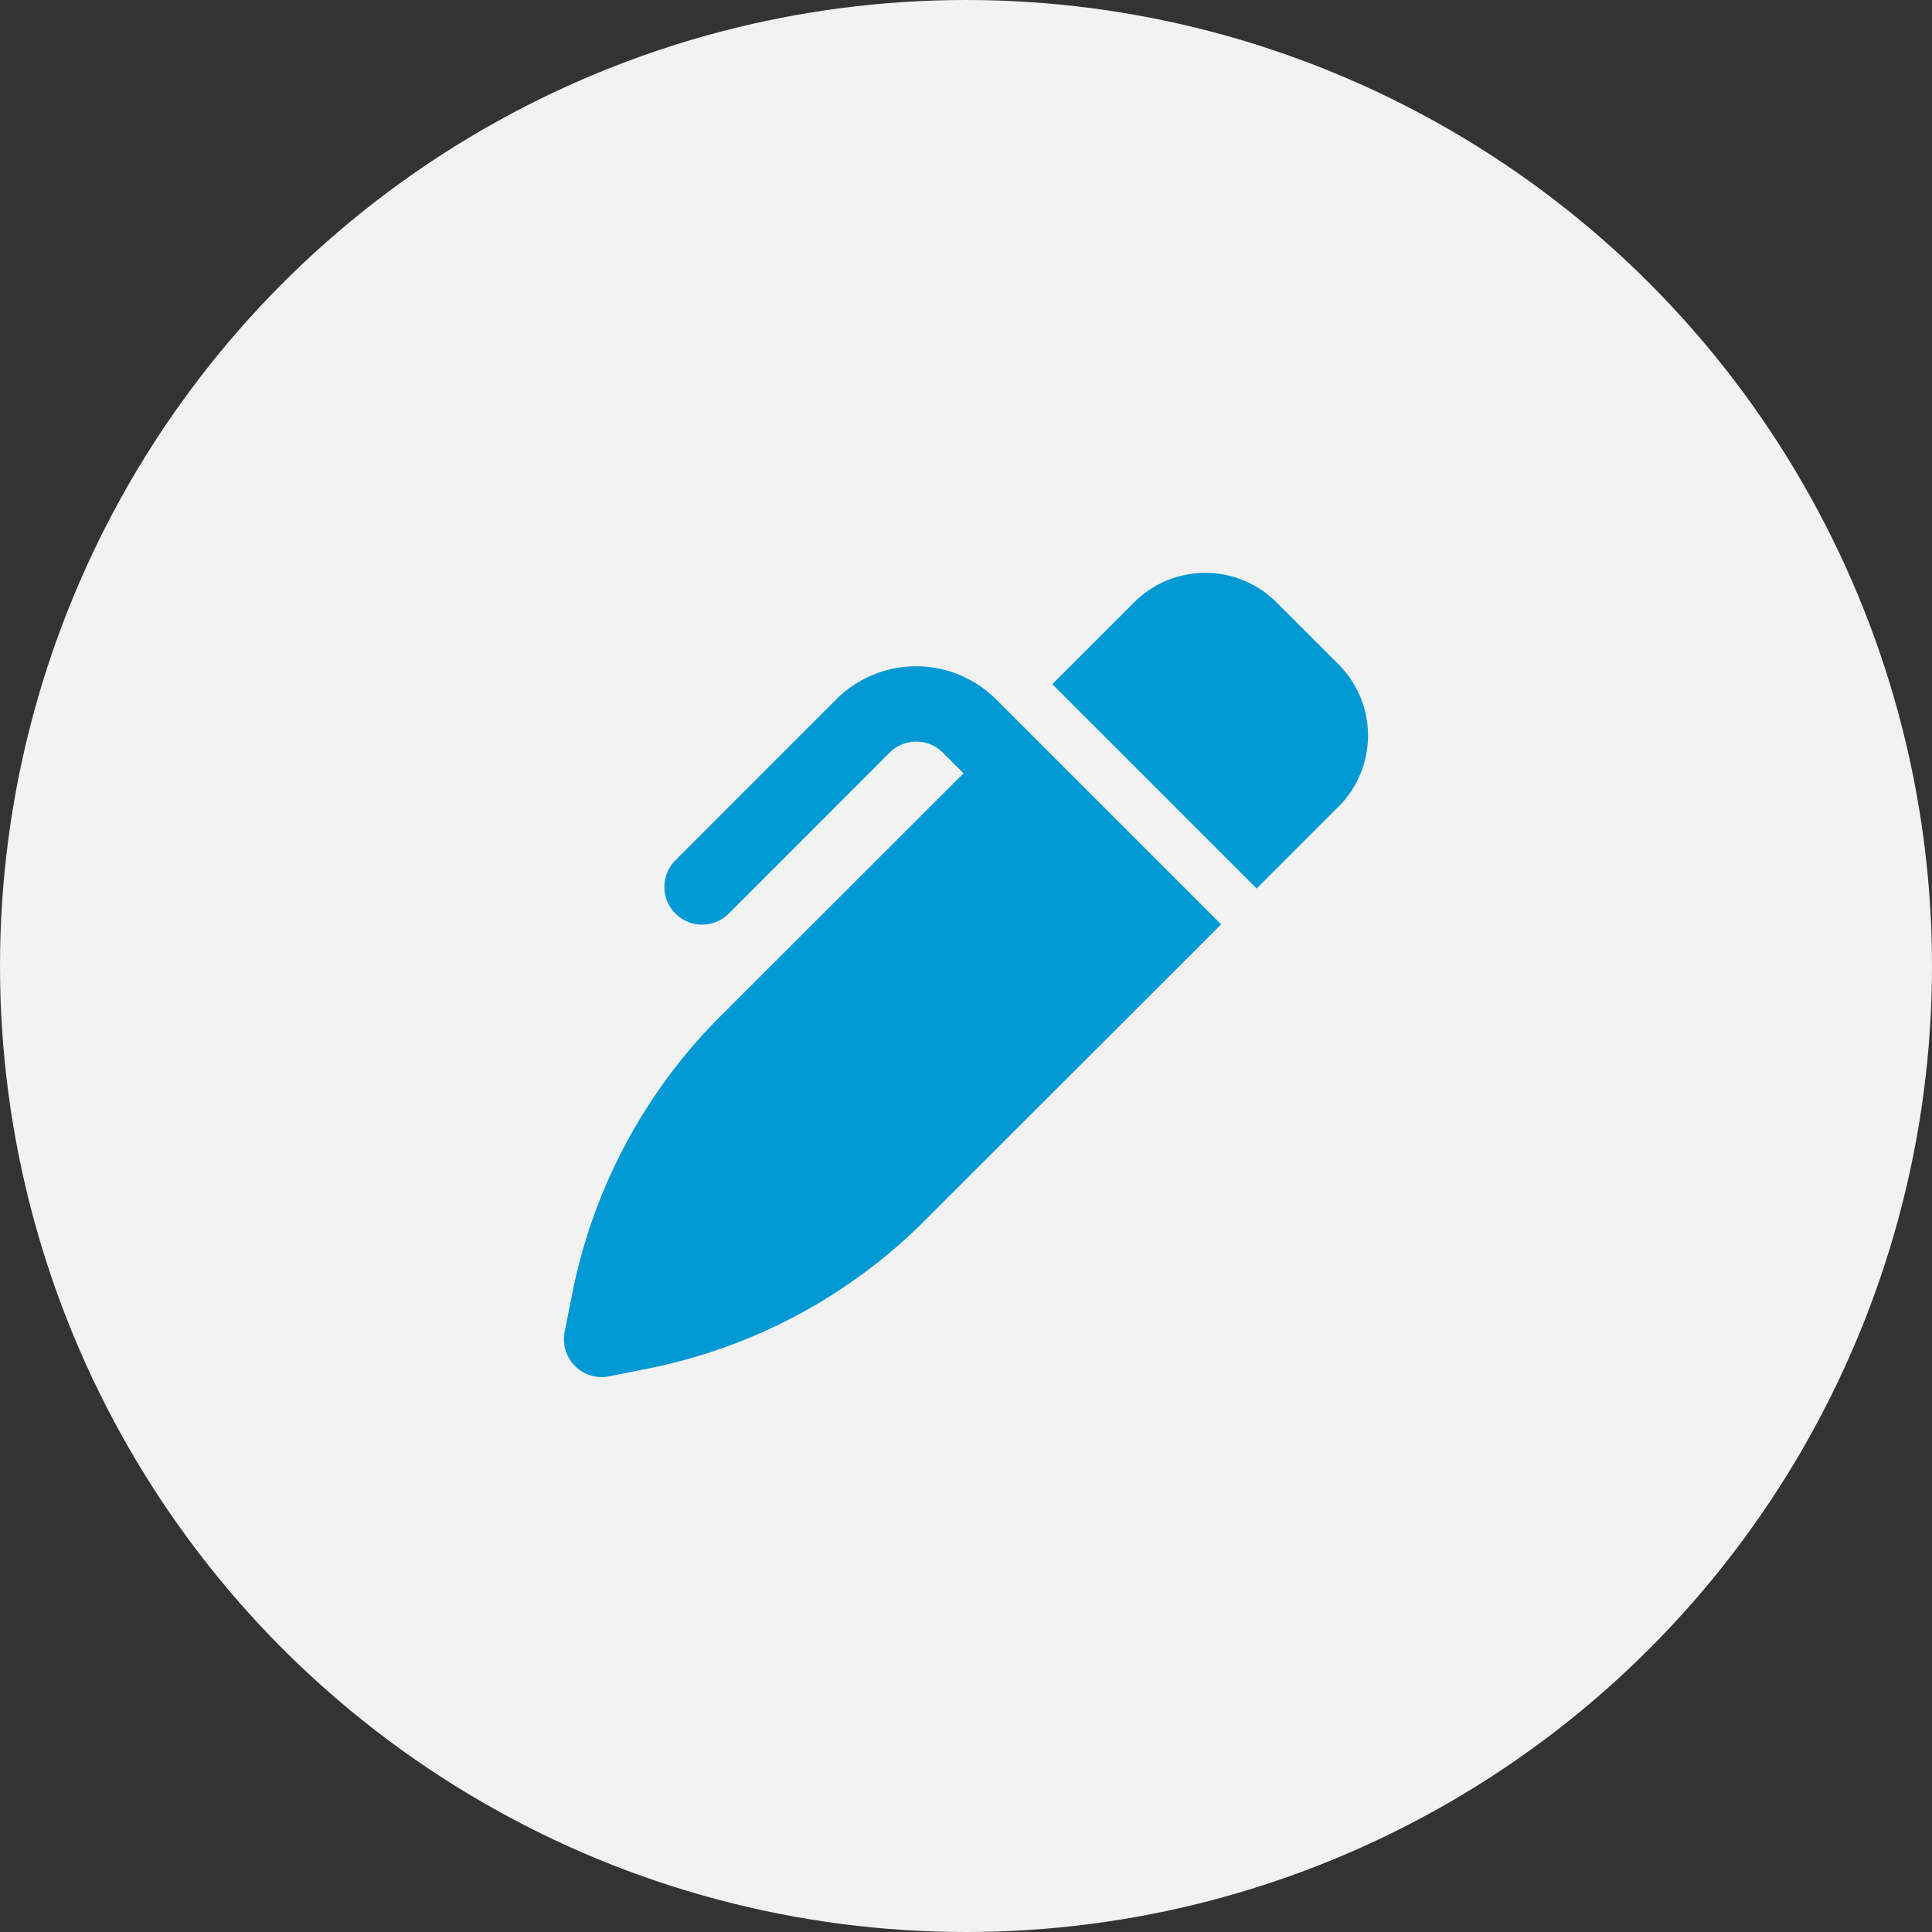
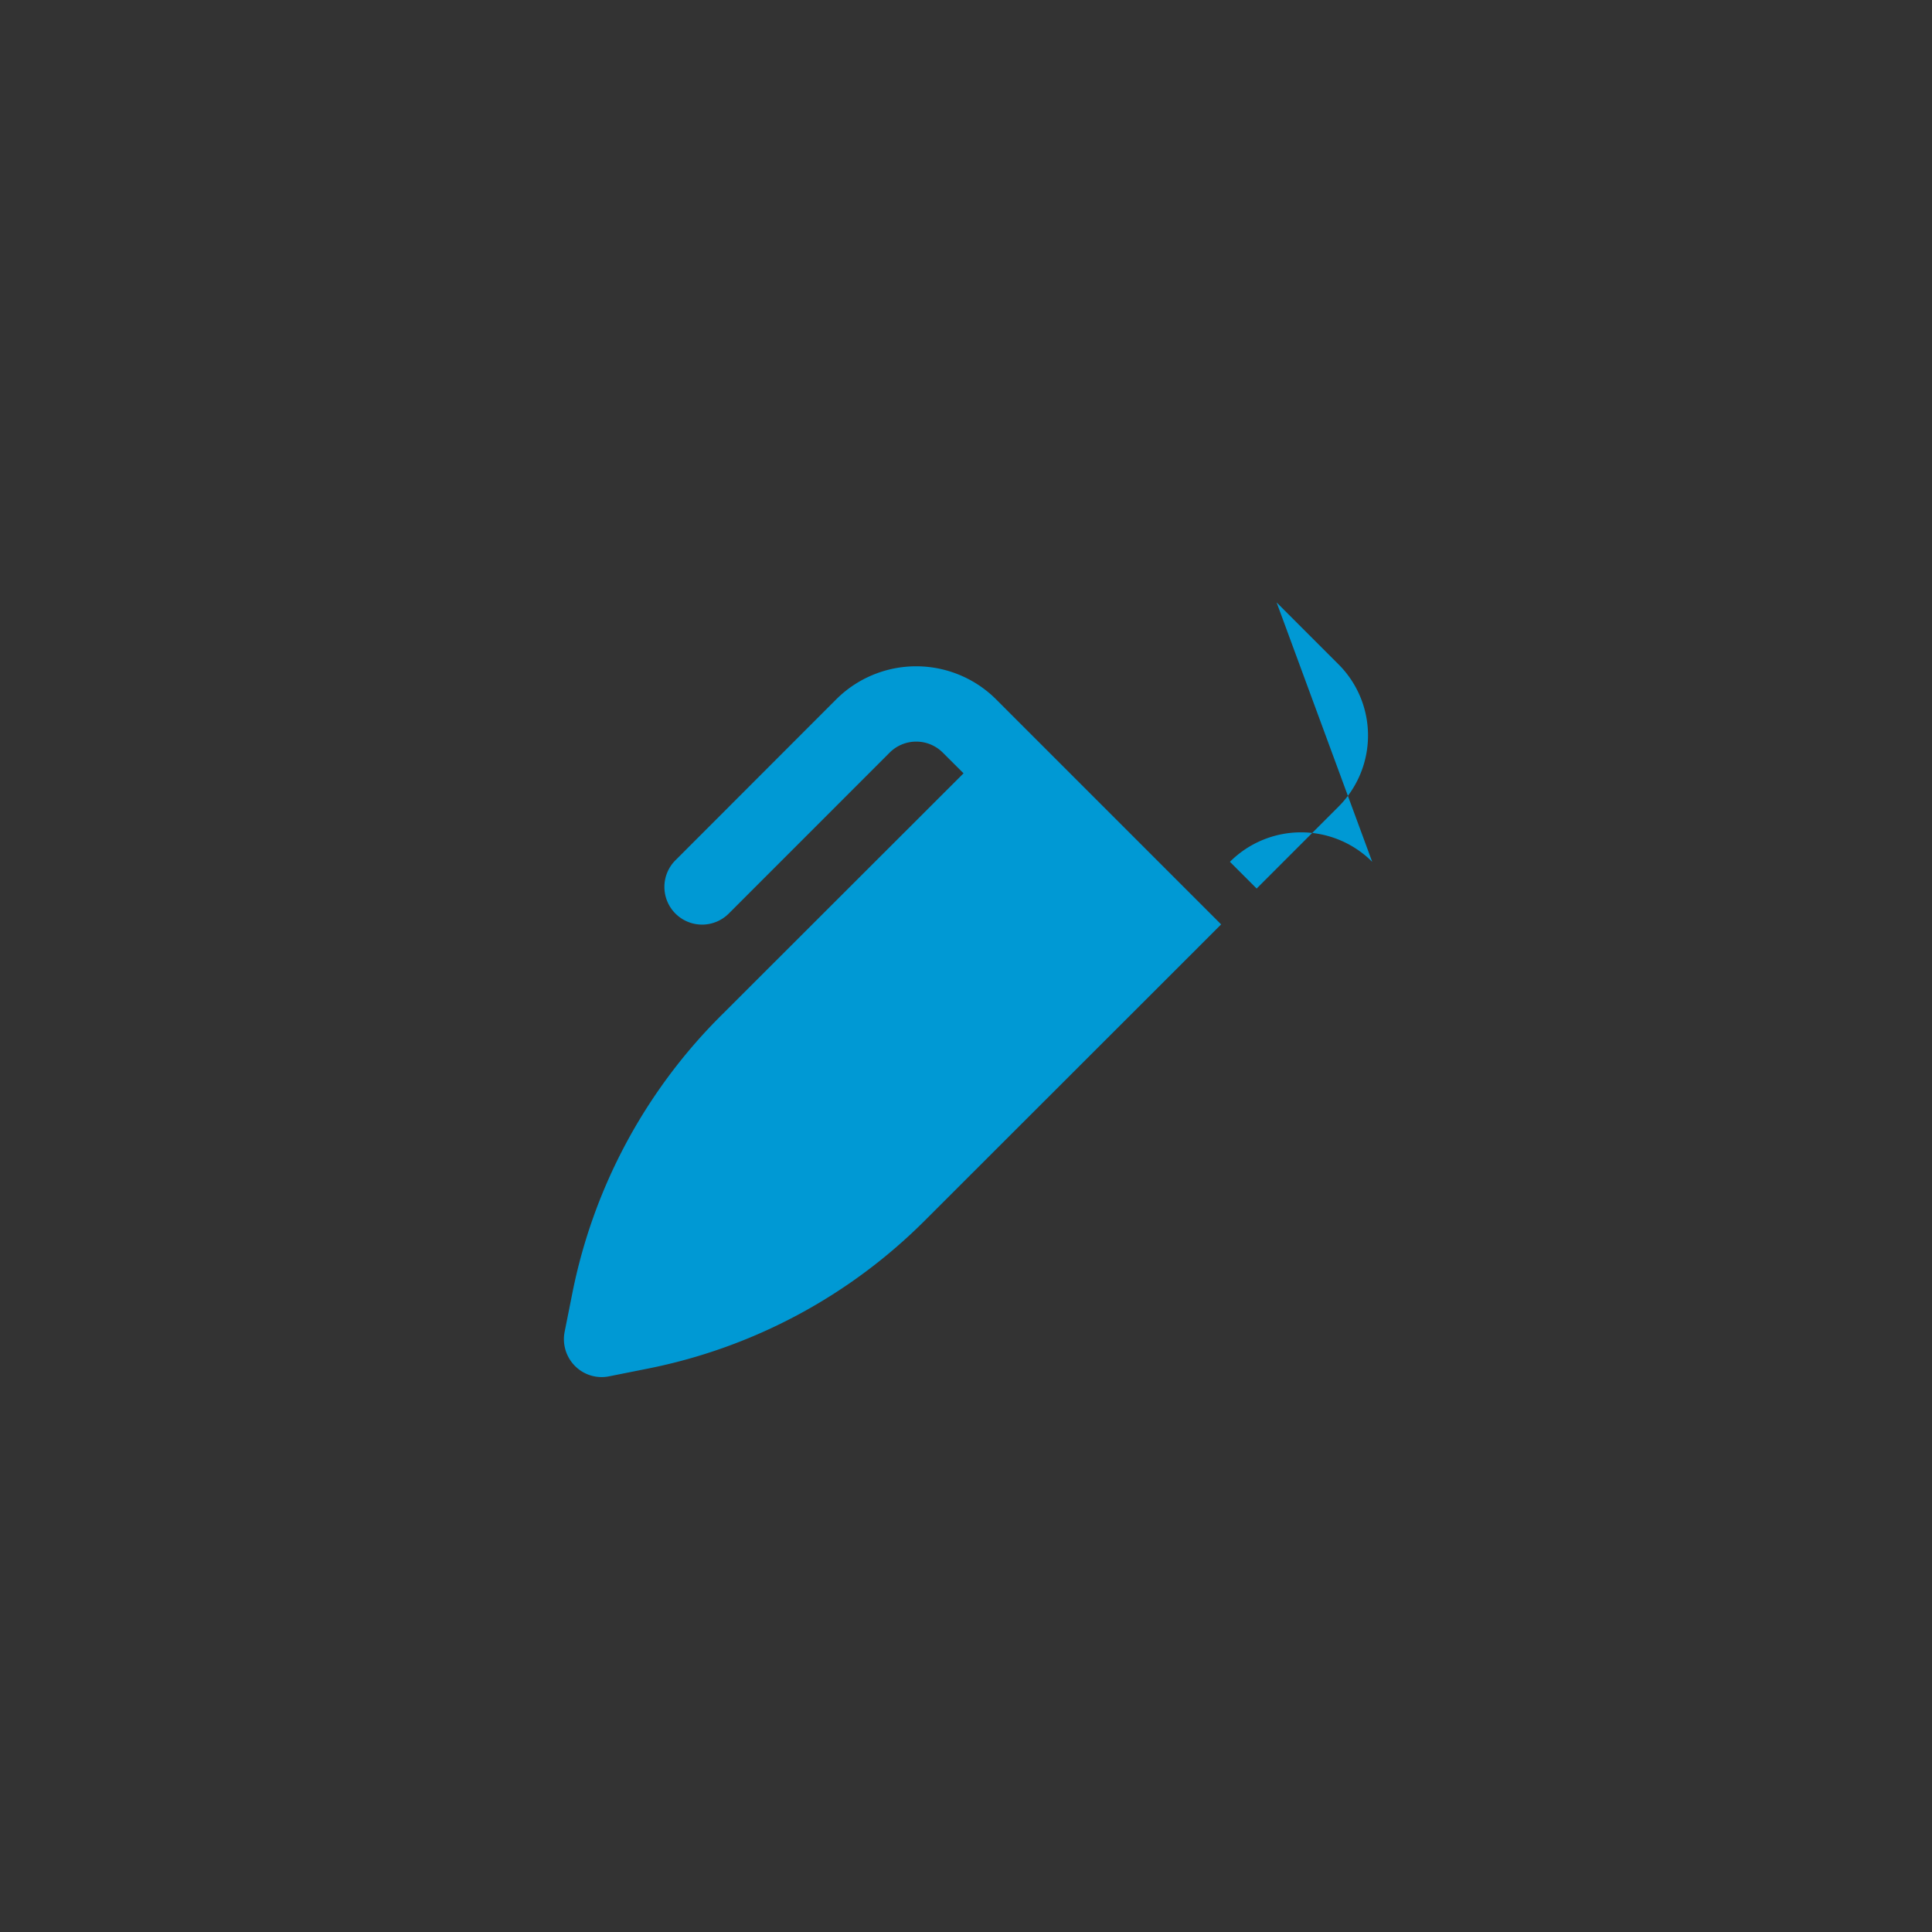
<svg xmlns="http://www.w3.org/2000/svg" width="108" height="108" viewBox="0 0 108 108">
  <rect x="0" y="0" width="108" height="108" fill="#333333" stroke="none" />
  <g id="グループ_10392" data-name="グループ 10392" transform="translate(-294 -1011)">
-     <circle id="楕円形_441" data-name="楕円形 441" cx="54" cy="54" r="54" transform="translate(294 1011)" fill="#f2f2f2" />
-     <path id="pen-clip-solid" d="M39.8,2.106l3.462,3.462a5.622,5.622,0,0,1,0,7.953L38.685,18.1h0l-.088-.088h0l-1.406-1.406L28.755,8.17,27.261,6.676,31.839,2.1a5.622,5.622,0,0,1,7.953,0Zm-18.656,8.4a2.1,2.1,0,0,0-2.979,0L9.193,19.48A2.107,2.107,0,1,1,6.214,16.5l8.964-8.972a6.328,6.328,0,0,1,8.946,0L25.275,8.68l1.494,1.494,8.436,8.436,1.406,1.406.088.088L35.205,21.6,20.134,36.66A30.231,30.231,0,0,1,4.685,44.929l-2.2.439a2.1,2.1,0,0,1-1.907-.58A2.126,2.126,0,0,1,0,42.882l.439-2.2A30.231,30.231,0,0,1,8.71,25.236L22.3,11.659Z" transform="translate(325.563 1042.57)" fill="#0099d4" />
+     <path id="pen-clip-solid" d="M39.8,2.106l3.462,3.462a5.622,5.622,0,0,1,0,7.953L38.685,18.1h0l-.088-.088h0l-1.406-1.406a5.622,5.622,0,0,1,7.953,0Zm-18.656,8.4a2.1,2.1,0,0,0-2.979,0L9.193,19.48A2.107,2.107,0,1,1,6.214,16.5l8.964-8.972a6.328,6.328,0,0,1,8.946,0L25.275,8.68l1.494,1.494,8.436,8.436,1.406,1.406.088.088L35.205,21.6,20.134,36.66A30.231,30.231,0,0,1,4.685,44.929l-2.2.439a2.1,2.1,0,0,1-1.907-.58A2.126,2.126,0,0,1,0,42.882l.439-2.2A30.231,30.231,0,0,1,8.71,25.236L22.3,11.659Z" transform="translate(325.563 1042.57)" fill="#0099d4" />
  </g>
</svg>